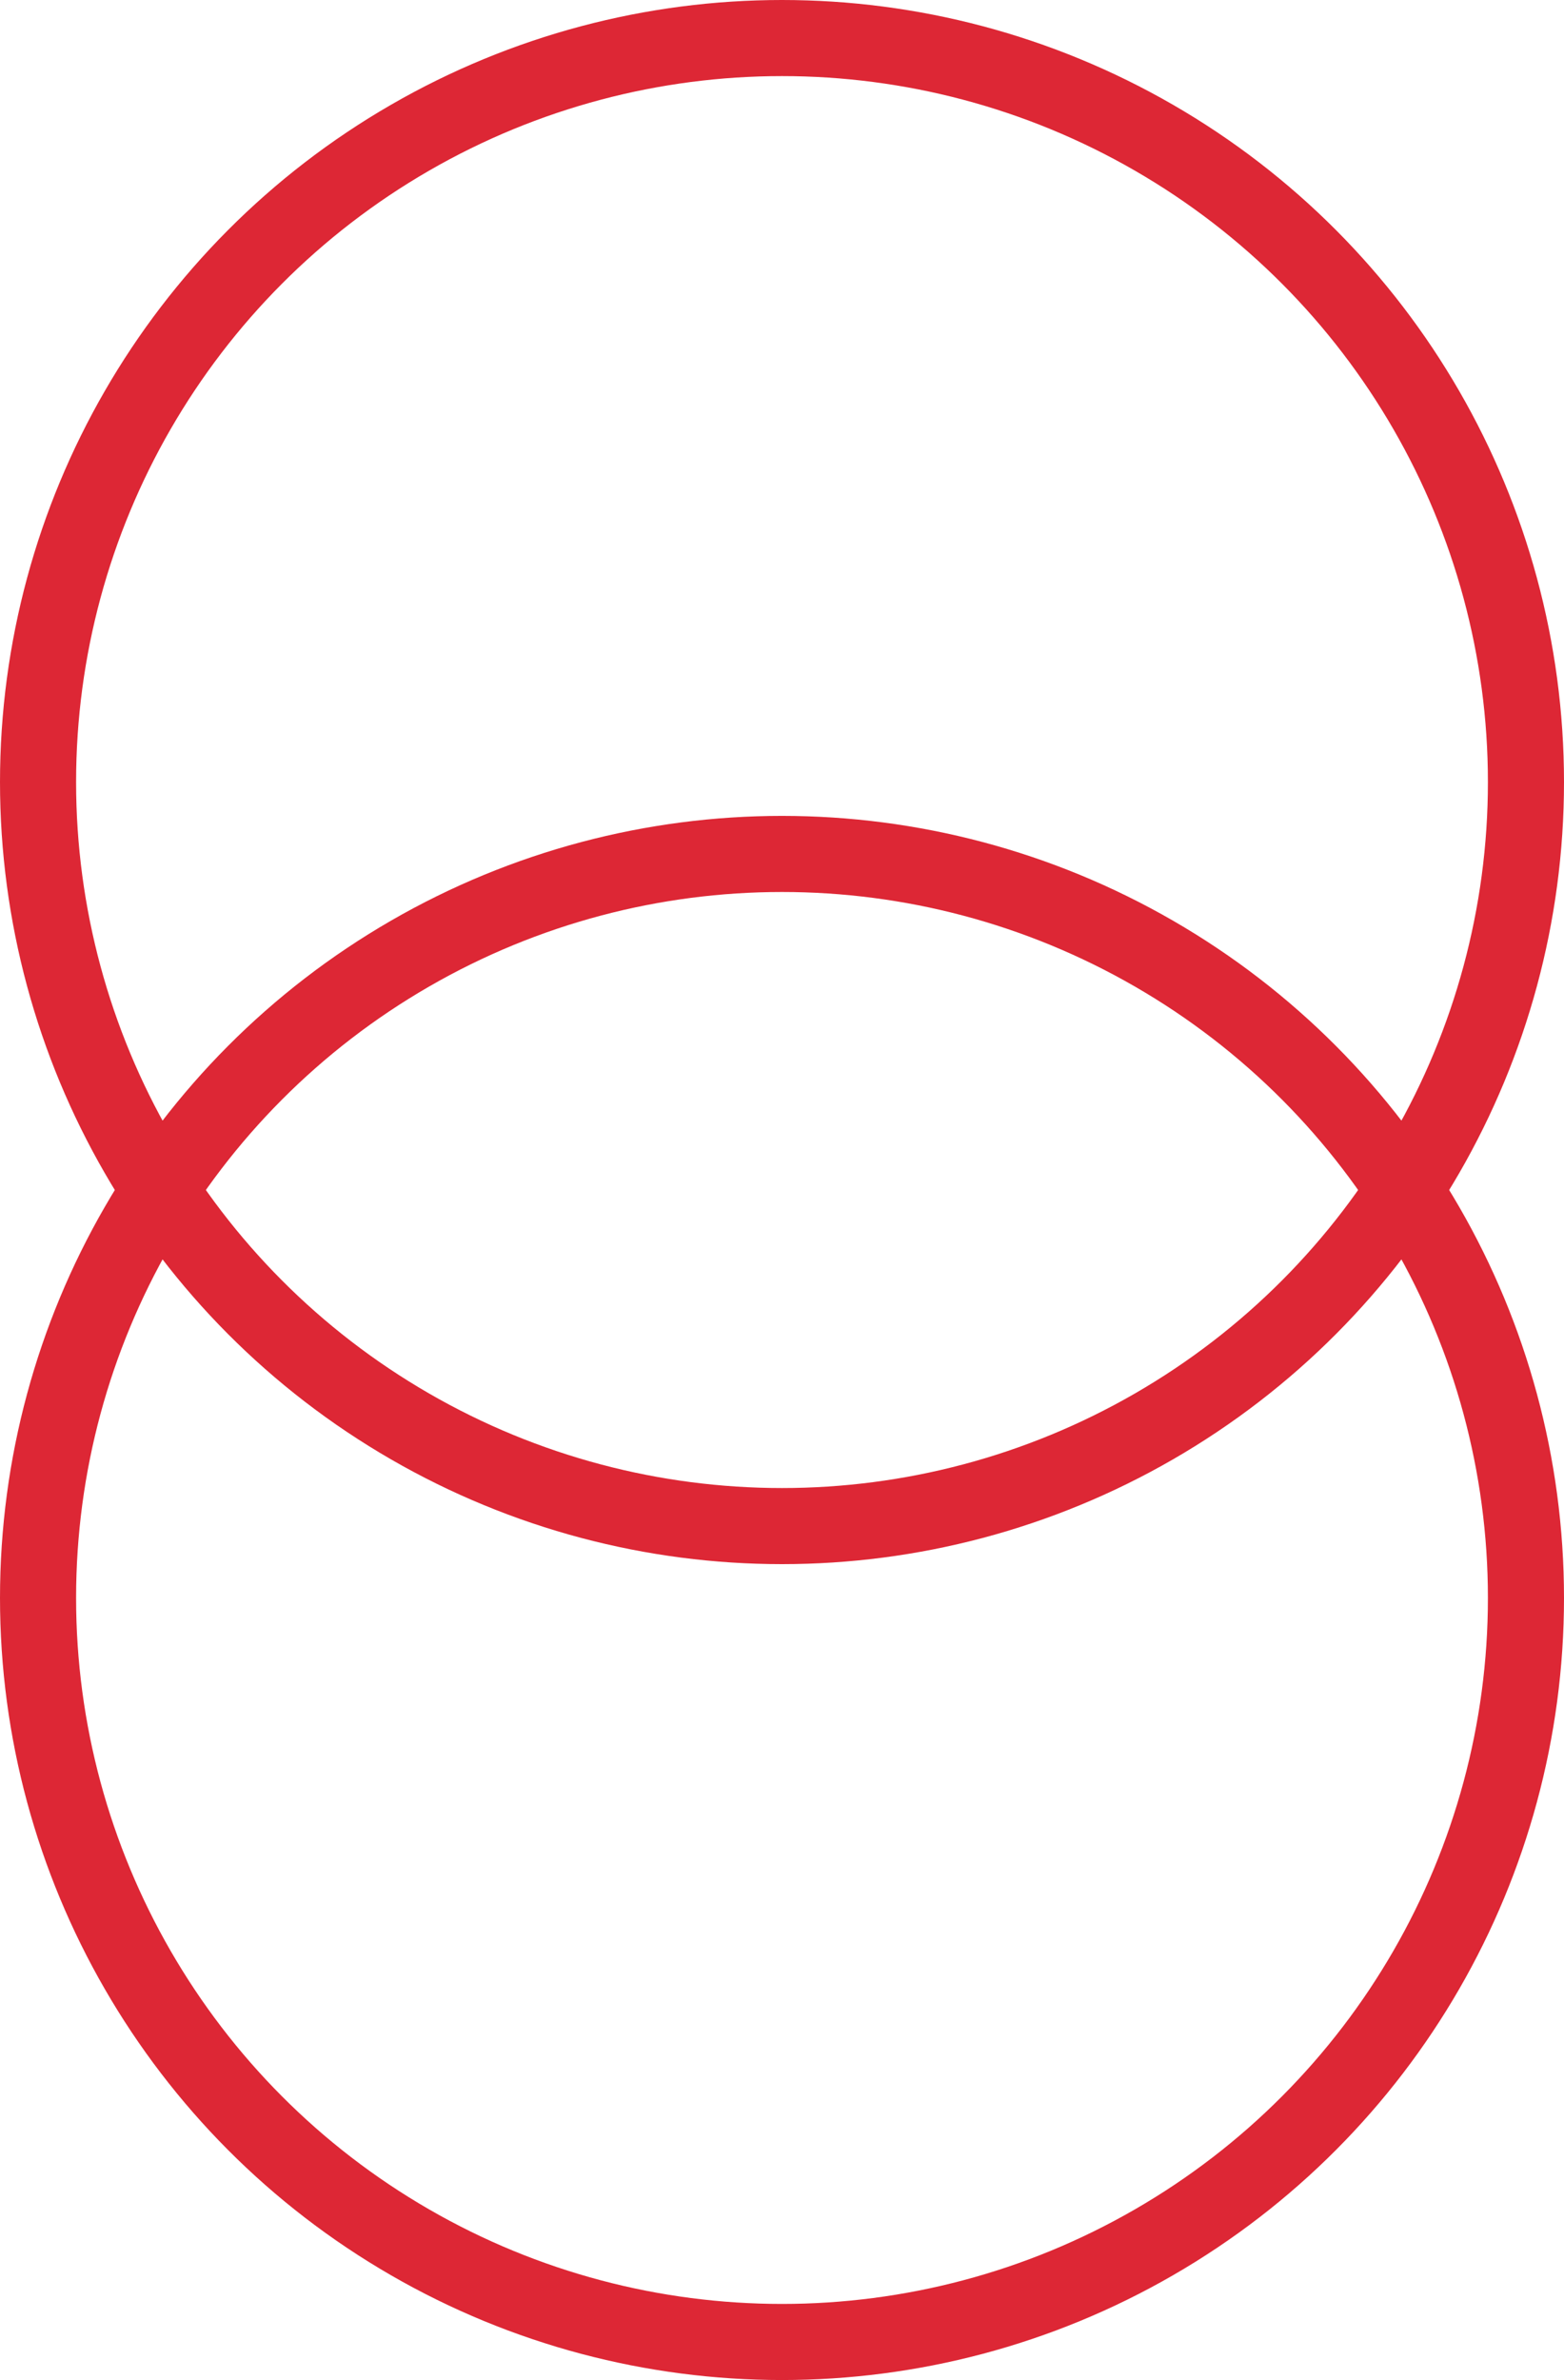
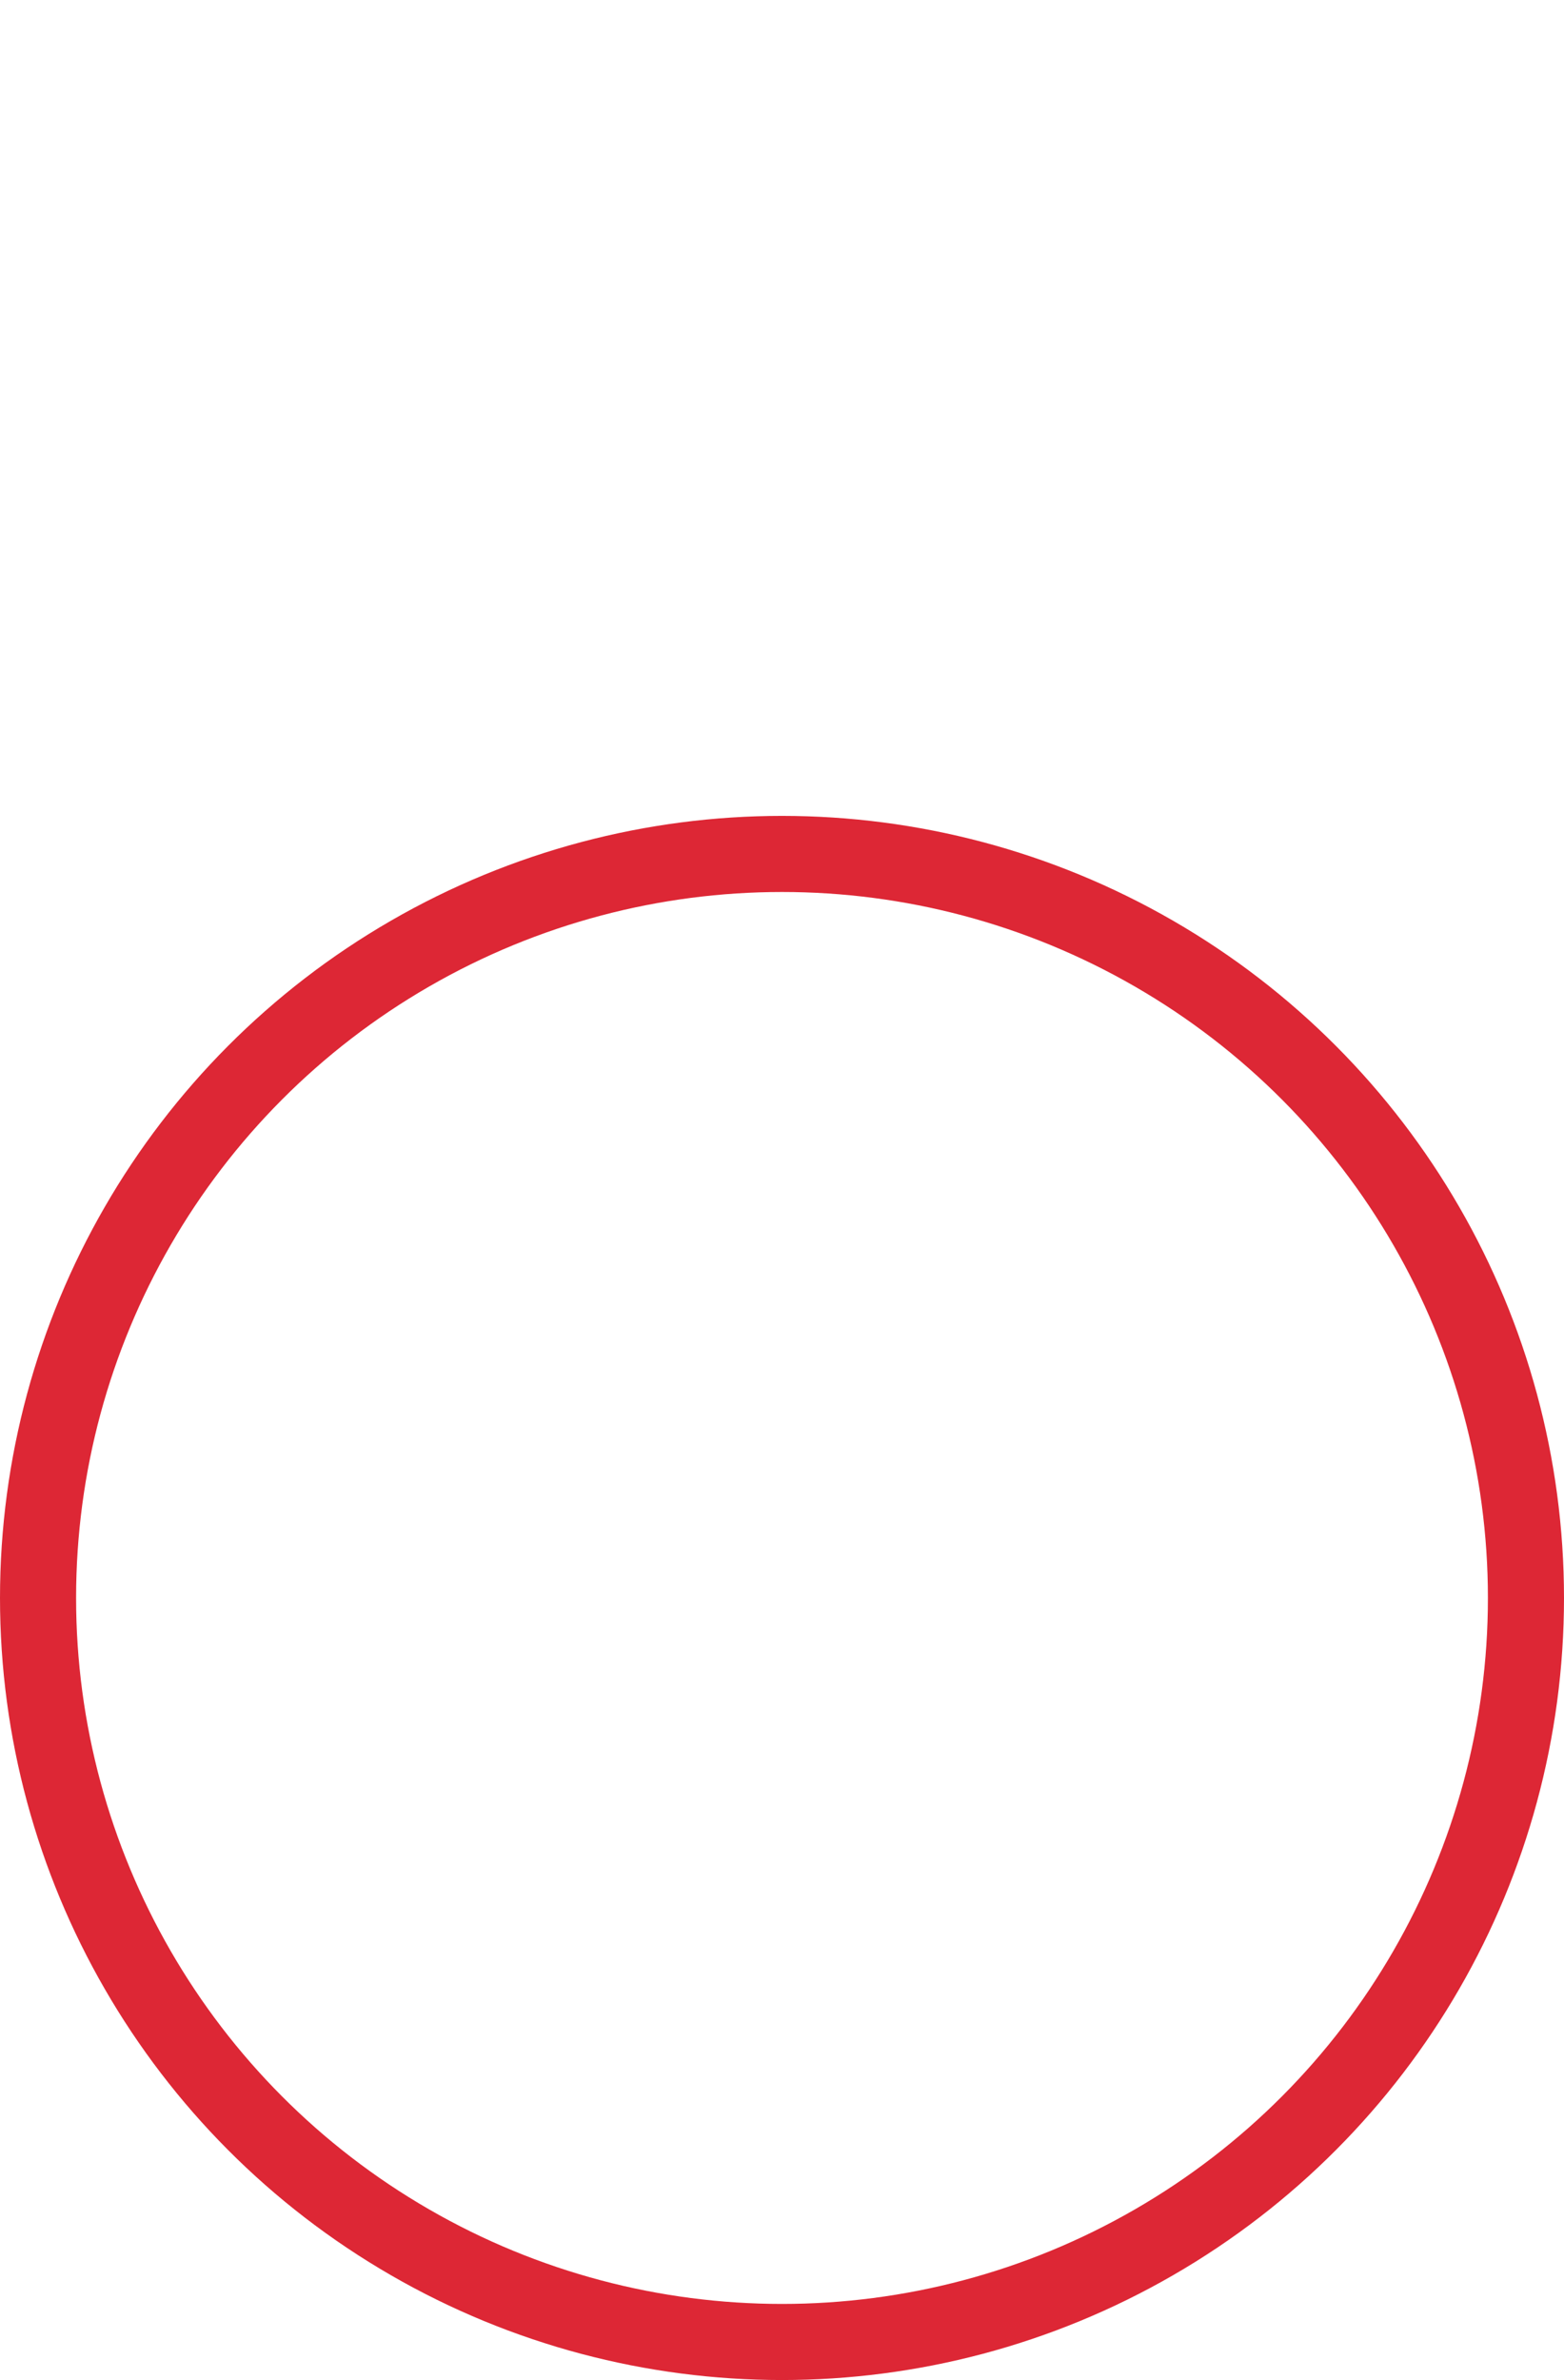
<svg xmlns="http://www.w3.org/2000/svg" version="1.1" id="Capa_1" x="0px" y="0px" viewBox="0 0 37 56.3" style="enable-background:new 0 0 37 56.3;" xml:space="preserve">
  <style type="text/css">
	.st0{fill:none;stroke:#DD2735;stroke-width:1.8;stroke-miterlimit:10;}
</style>
  <circle class="st0" cx="18.5" cy="37.8" r="17.6" />
-   <circle class="st0" cx="18.5" cy="18.5" r="17.6" />
</svg>